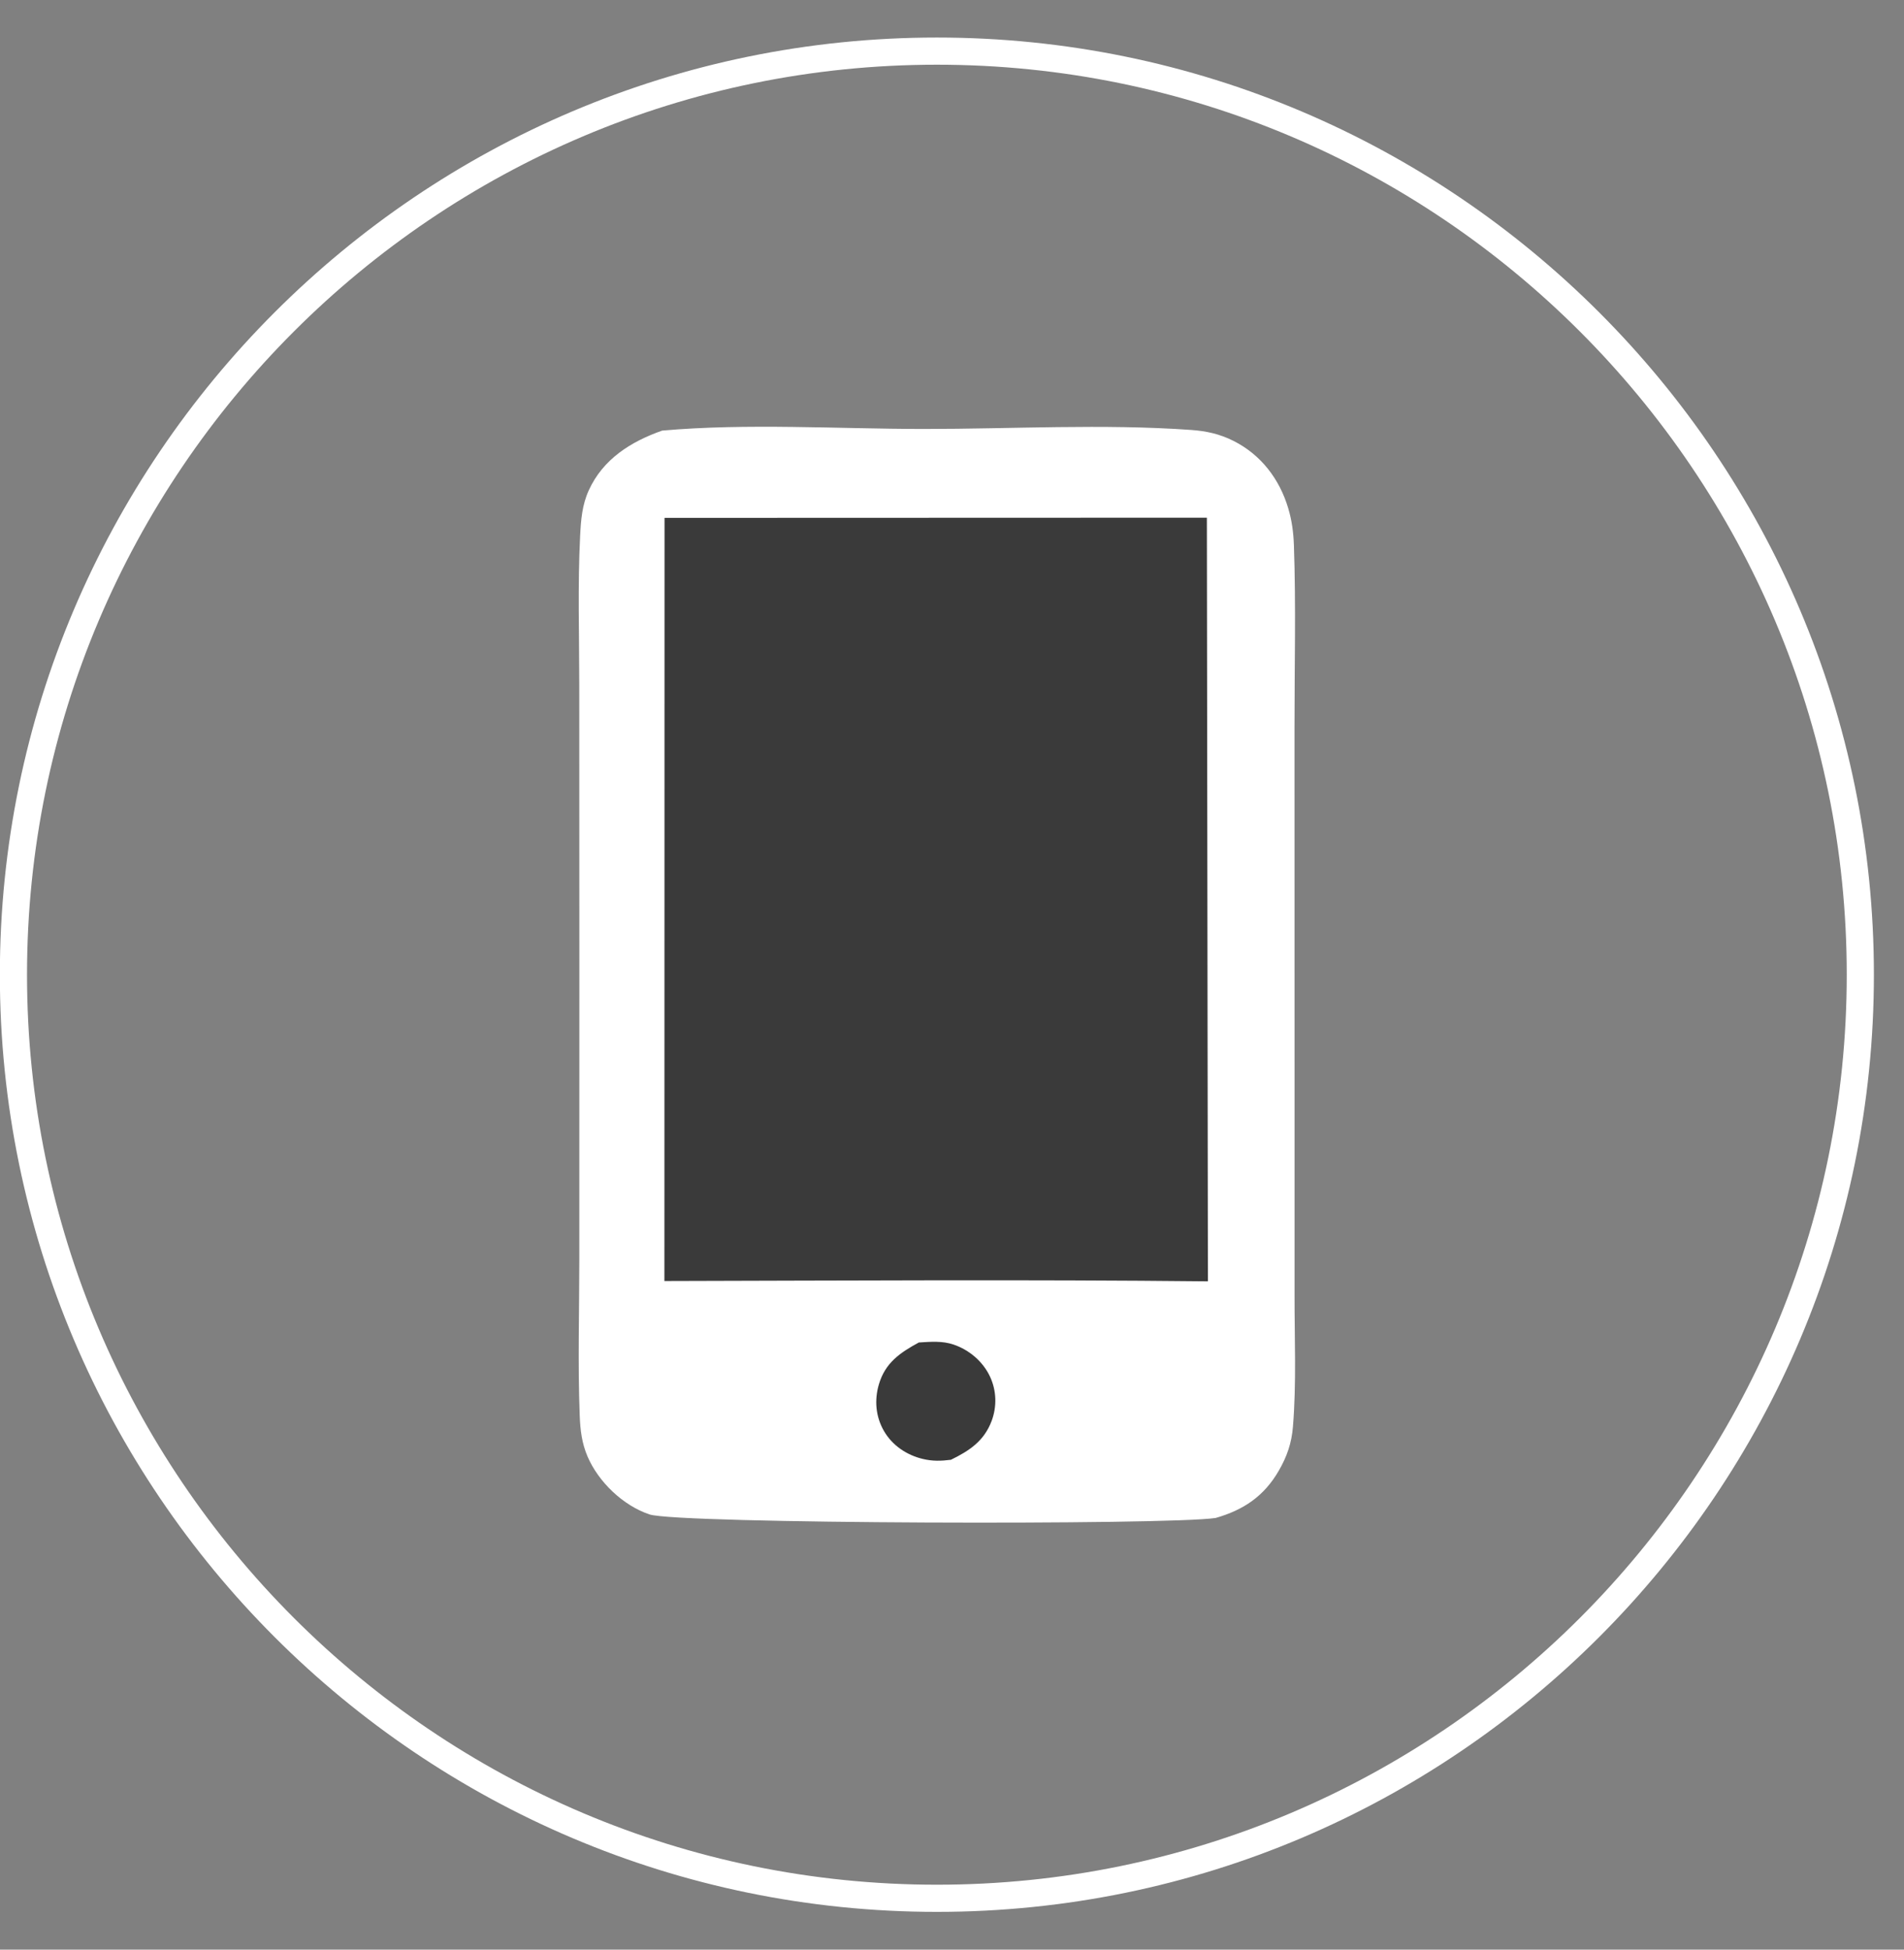
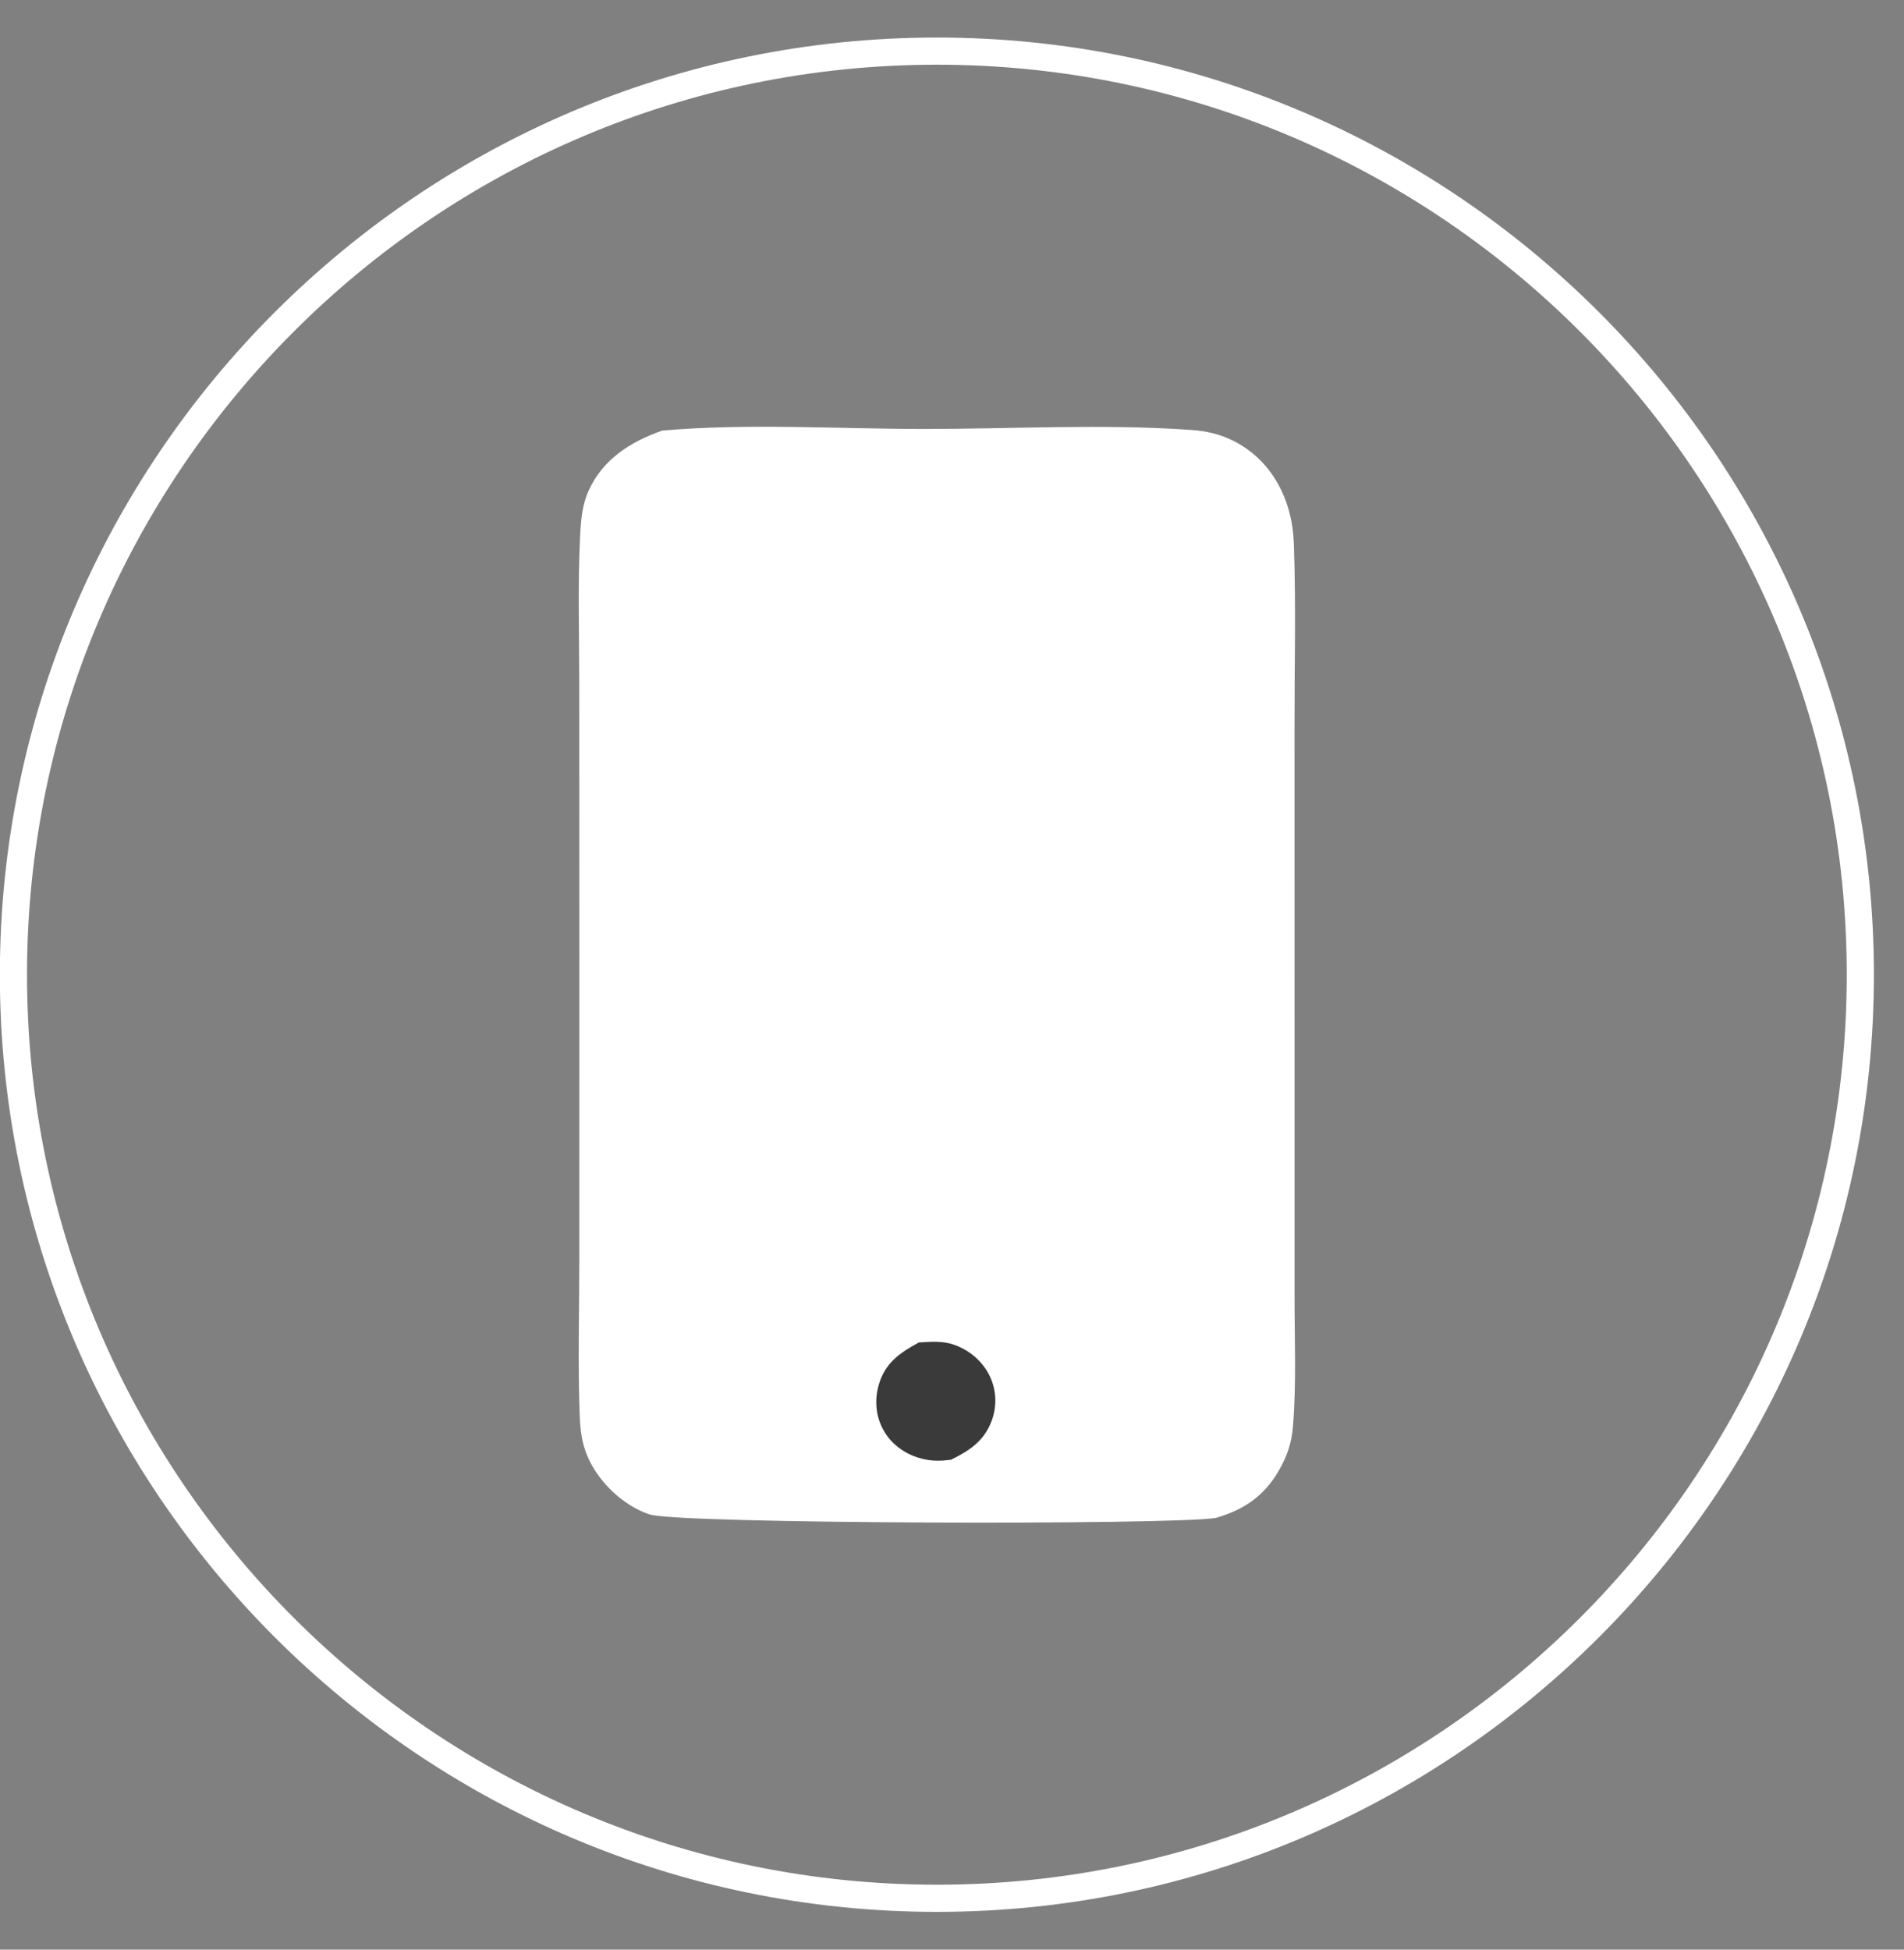
<svg xmlns="http://www.w3.org/2000/svg" width="42" height="43" viewBox="0 0 42 43" fill="none">
  <rect x="0" y="0" width="42" height="43" fill="#808080" stroke="none" />
  <path d="M14.607 9.497C16.492 9.331 18.478 9.46 20.376 9.461C22.32 9.462 24.341 9.344 26.279 9.483C26.613 9.507 26.906 9.572 27.207 9.723C27.814 10.027 28.225 10.565 28.417 11.211C28.498 11.482 28.532 11.743 28.542 12.024C28.589 13.363 28.554 14.716 28.555 16.057L28.556 23.433V28.575C28.555 29.531 28.599 30.511 28.521 31.464C28.492 31.825 28.391 32.121 28.209 32.436C27.883 33 27.433 33.302 26.817 33.479C25.795 33.64 14.954 33.612 14.327 33.401C13.742 33.205 13.2 32.684 12.959 32.12C12.834 31.827 12.8 31.538 12.788 31.224C12.744 30.08 12.779 28.922 12.779 27.777L12.78 21.156L12.778 15.117C12.778 14.022 12.742 12.913 12.797 11.82C12.815 11.468 12.839 11.14 12.988 10.814C13.303 10.123 13.917 9.74 14.607 9.497Z" fill="white" />
  <path d="M20.268 29.609C20.526 29.593 20.786 29.57 21.035 29.655C21.381 29.773 21.682 30.028 21.838 30.361C21.983 30.67 21.993 31.02 21.874 31.34C21.707 31.783 21.384 31.997 20.976 32.196C20.759 32.224 20.569 32.229 20.354 32.177C20 32.092 19.685 31.881 19.5 31.563C19.316 31.246 19.285 30.882 19.387 30.533C19.527 30.057 19.853 29.835 20.268 29.609Z" fill="#3A3A3A" />
-   <path d="M14.659 11.422L26.622 11.418L26.645 28.26C22.649 28.218 18.651 28.244 14.656 28.253L14.659 11.422Z" fill="#3A3A3A" />
  <path d="M20.667 42.167C9.269 42.167 -0.003 32.895 -0.003 21.498C-0.003 10.1 9.269 0.828 20.667 0.828C32.064 0.828 41.336 10.1 41.336 21.498C41.336 32.895 32.064 42.167 20.667 42.167ZM20.667 1.427C9.6 1.427 0.596 10.431 0.596 21.498C0.596 32.564 9.6 41.568 20.667 41.568C31.734 41.568 40.737 32.564 40.737 21.498C40.737 10.431 31.734 1.427 20.667 1.427Z" fill="white" />
</svg>